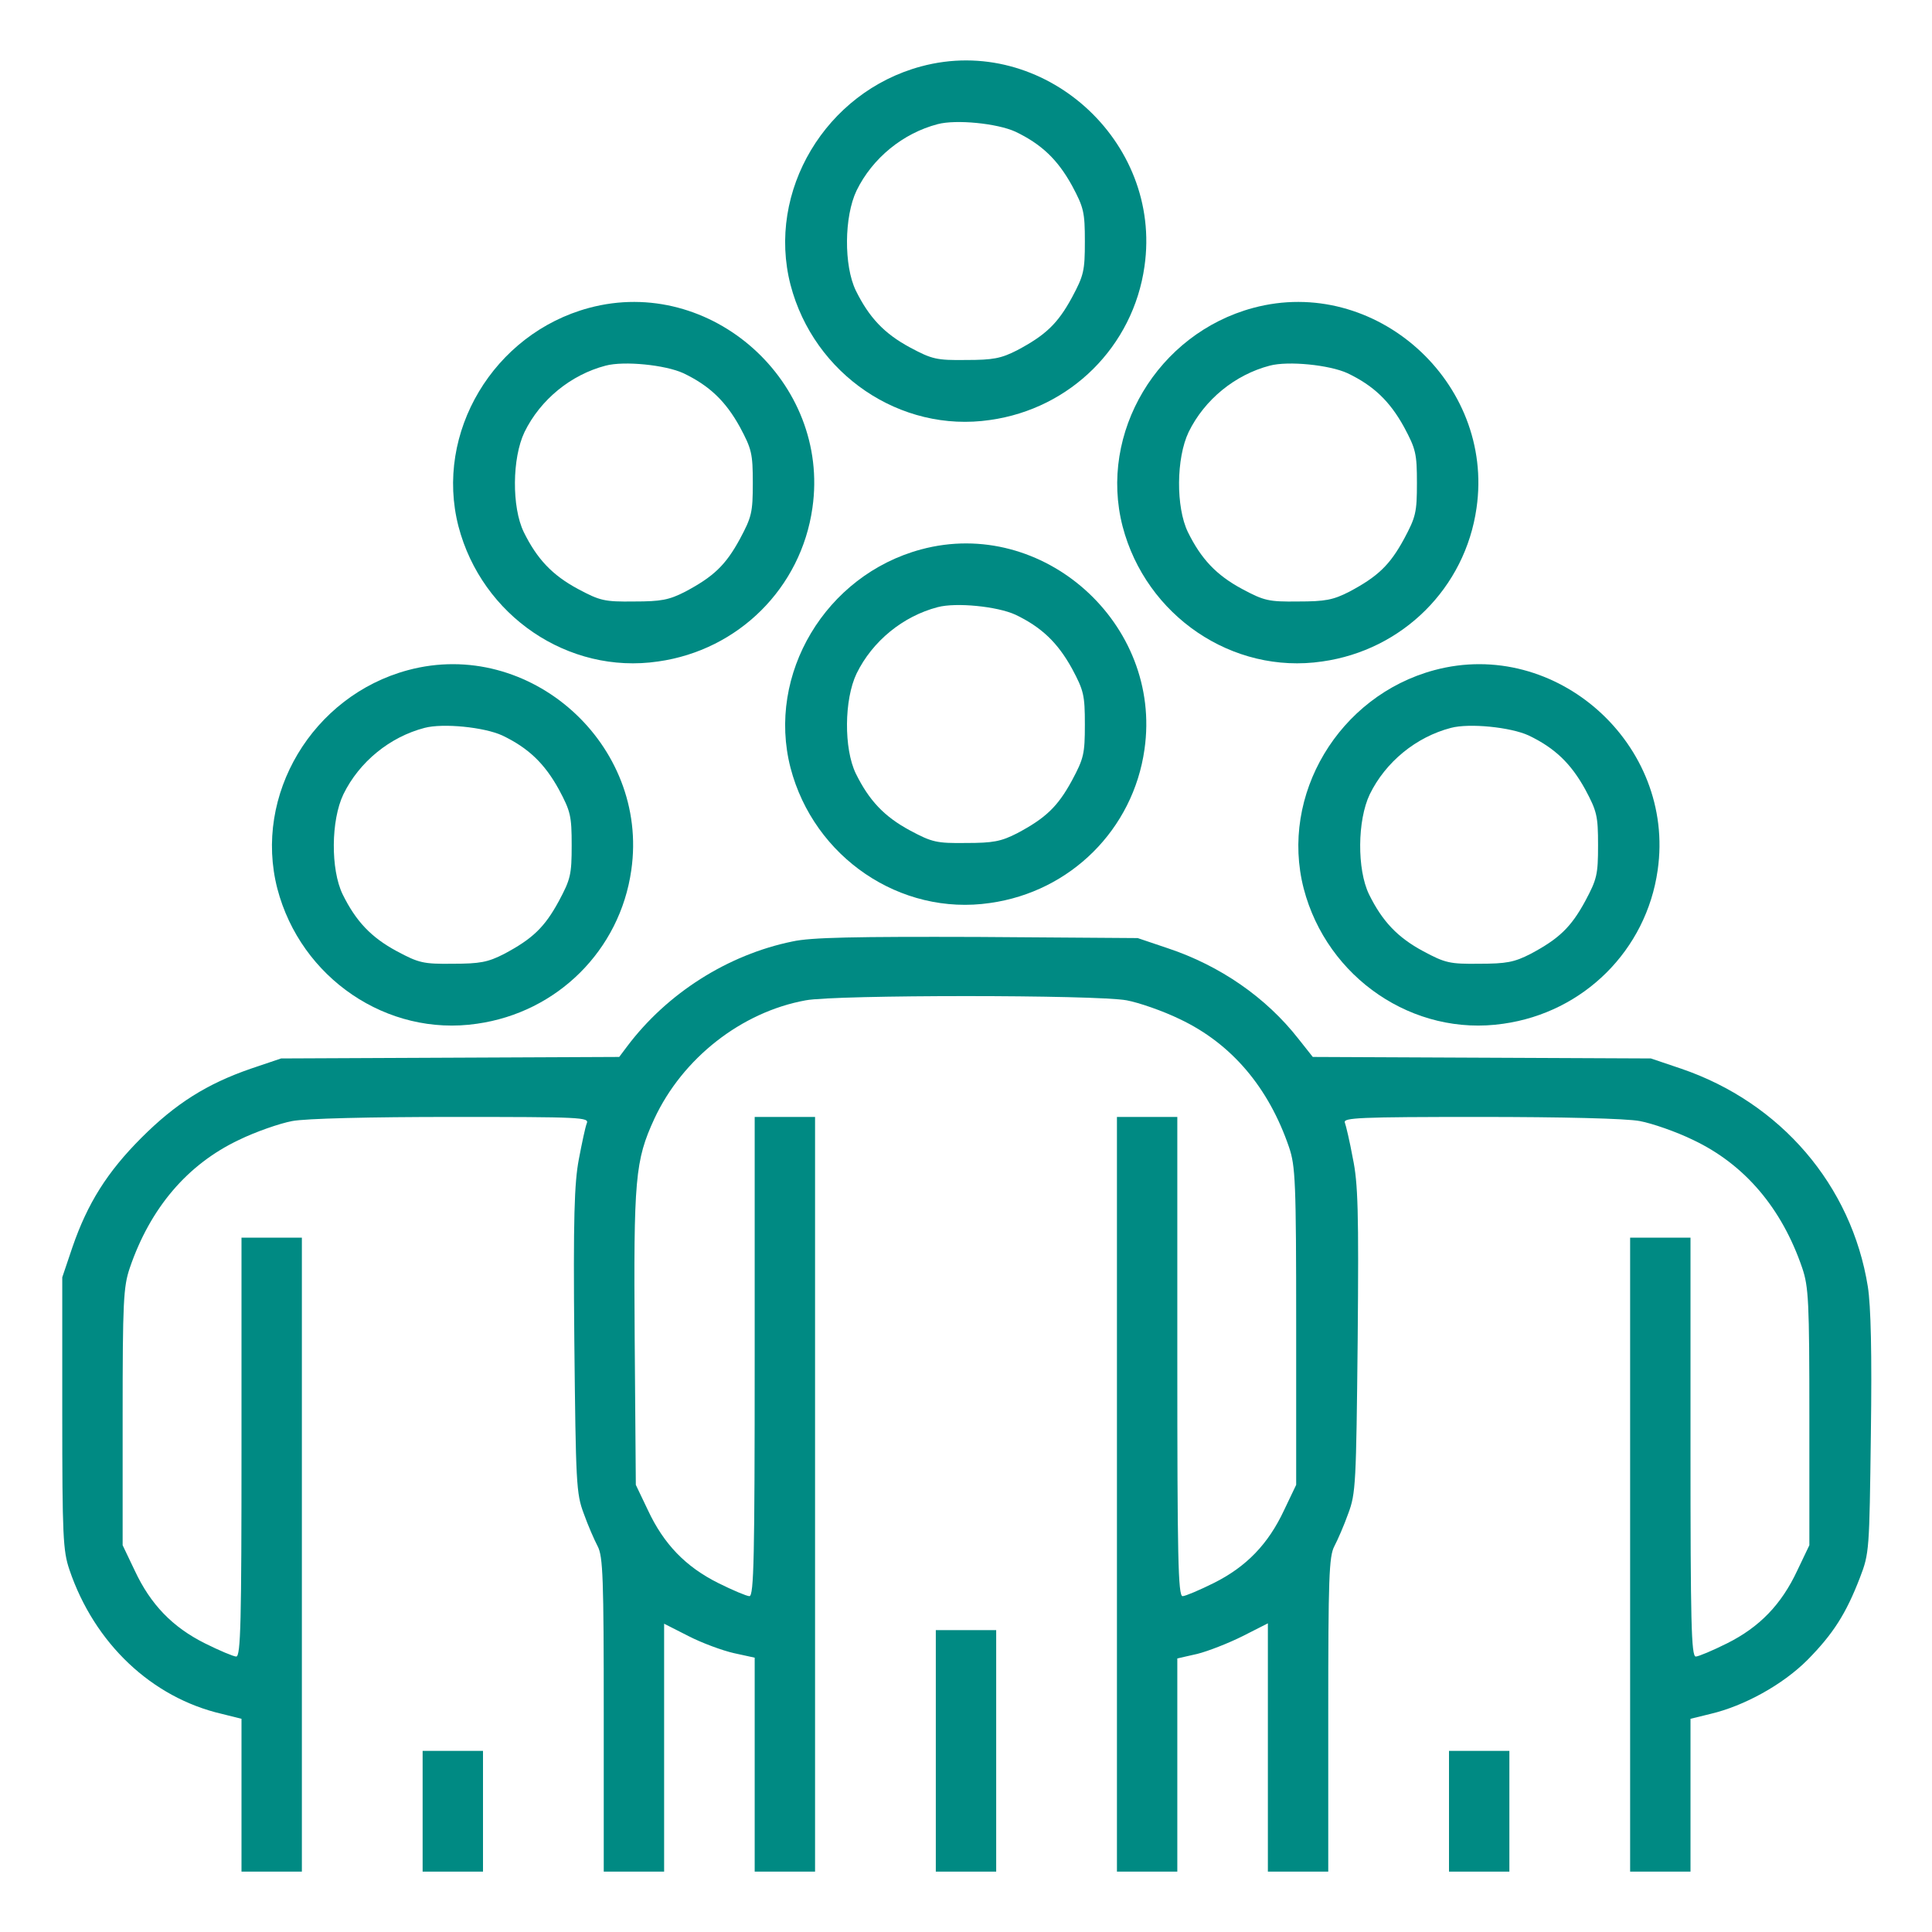
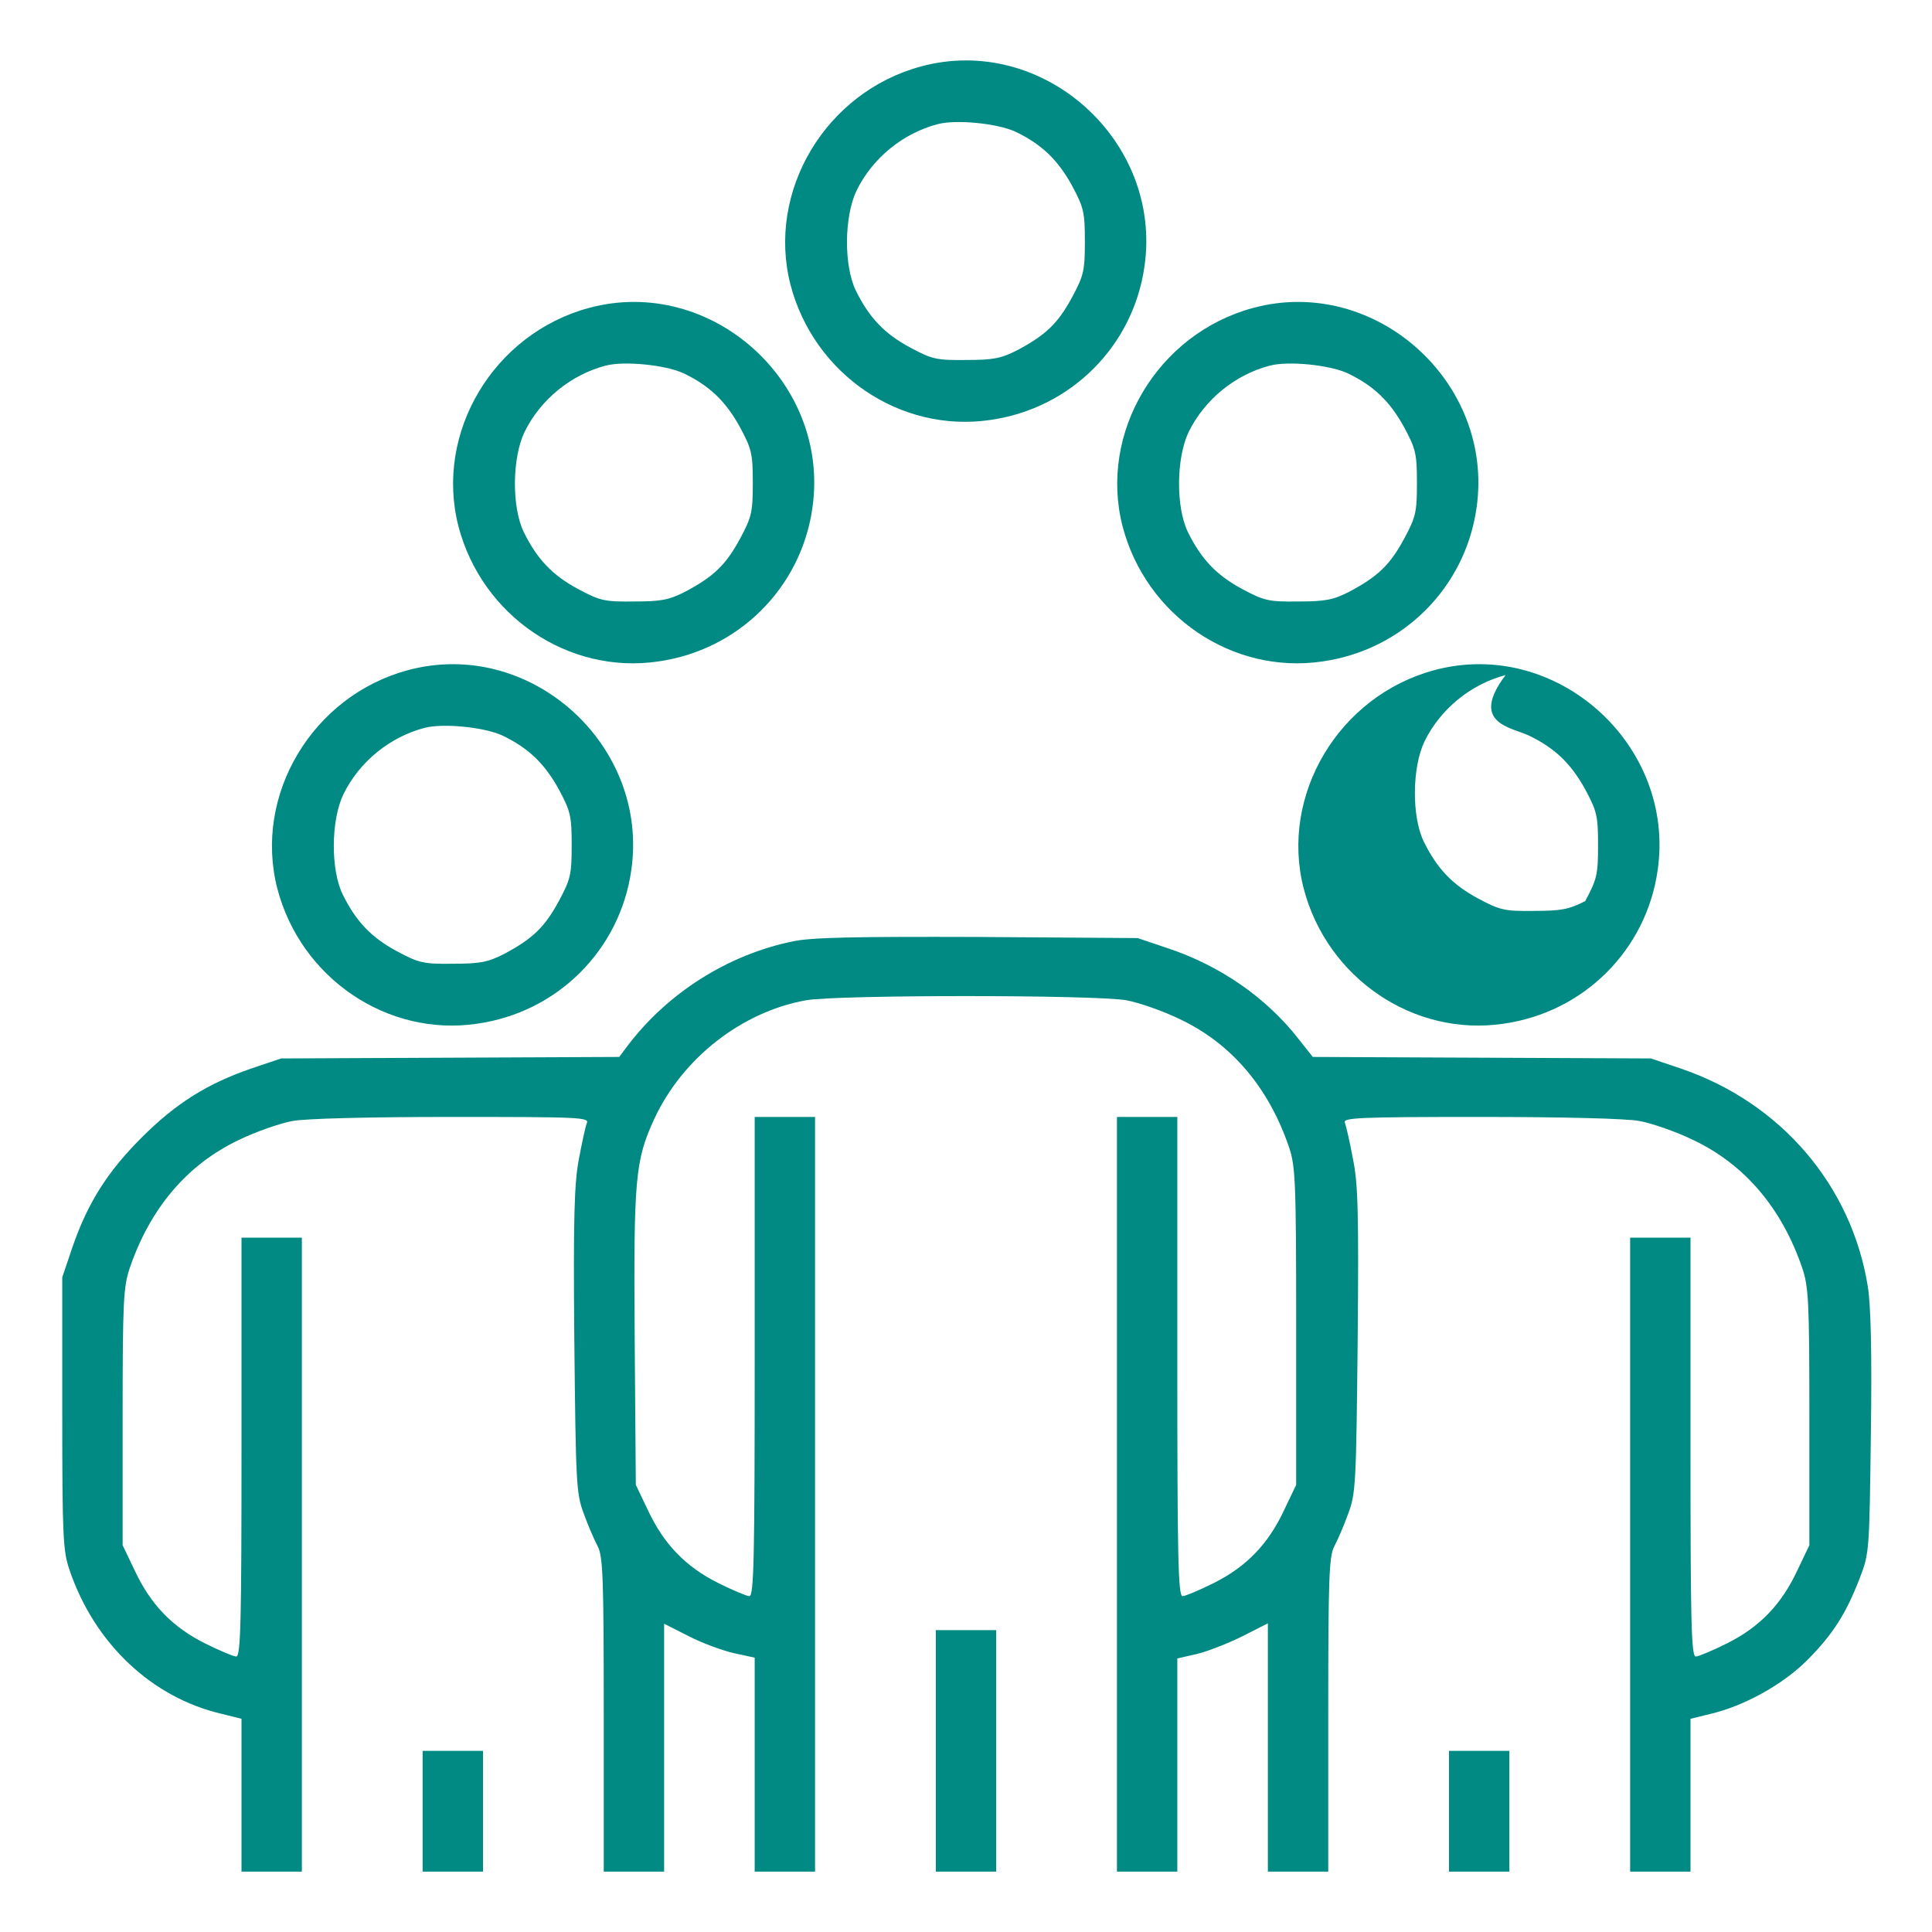
<svg xmlns="http://www.w3.org/2000/svg" version="1.1" id="Calque_1" x="0px" y="0px" viewBox="0 0 512 512" style="enable-background:new 0 0 512 512;" xml:space="preserve">
  <style type="text/css">
	.st0{fill:#008A83;}
</style>
  <g transform="translate(0,512) scale(0.1,-0.1)">
    <path class="st0" d="M2441,4944c-253-68-410-331-346-579c62-237,291-393,529-358c213,30,379,195,409,407   C3081,4747,2764,5031,2441,4944z M2691,4771c69-33,112-74,150-143c31-58,34-70,34-148s-3-90-34-148c-38-70-70-100-145-140   c-43-22-64-26-136-26c-78-1-90,2-148,33c-69,37-109,80-144,151c-32,66-31,196,2,265c42,86,123,152,215,176   C2534,4804,2643,4793,2691,4771z" />
    <path class="st0" d="M1561,4304c-253-68-410-331-346-579c62-237,291-393,529-358c213,30,379,195,409,407   C2201,4107,1884,4391,1561,4304z M1811,4131c69-33,112-74,150-143c31-58,34-70,34-148s-3-90-34-148c-38-70-70-100-145-140   c-43-22-64-26-136-26c-78-1-90,2-148,33c-69,37-109,80-144,151c-32,66-31,196,2,265c42,86,123,152,215,176   C1654,4164,1763,4153,1811,4131z" />
    <path class="st0" d="M3321,4304c-253-68-410-331-346-579c62-237,291-393,529-358c213,30,379,195,409,407   C3961,4107,3644,4391,3321,4304z M3571,4131c69-33,112-74,150-143c31-58,34-70,34-148s-3-90-34-148c-38-70-70-100-145-140   c-43-22-64-26-136-26c-78-1-90,2-148,33c-69,37-109,80-144,151c-32,66-31,196,2,265c42,86,123,152,215,176   C3414,4164,3523,4153,3571,4131z" />
-     <path class="st0" d="M2441,3664c-253-68-410-331-346-579c62-237,291-393,529-358c213,30,379,195,409,407   C3081,3467,2764,3751,2441,3664z M2691,3491c69-33,112-74,150-143c31-58,34-70,34-148s-3-90-34-148c-38-70-70-100-145-140   c-43-22-64-26-136-26c-78-1-90,2-148,33c-69,37-109,80-144,151c-32,66-31,196,2,265c42,86,123,152,215,176   C2534,3524,2643,3513,2691,3491z" />
    <path class="st0" d="M1081,3344c-253-68-410-331-346-579c62-237,291-393,529-358c213,30,379,195,409,407   C1721,3147,1404,3431,1081,3344z M1331,3171c69-33,112-74,150-143c31-58,34-70,34-148s-3-90-34-148c-38-70-70-100-145-140   c-43-22-64-26-136-26c-78-1-90,2-148,33c-69,37-109,80-144,151c-32,66-31,196,2,265c42,86,123,152,215,176   C1174,3204,1283,3193,1331,3171z" />
-     <path class="st0" d="M3801,3344c-253-68-410-331-346-579c62-237,291-393,529-358c213,30,379,195,409,407   C4441,3147,4124,3431,3801,3344z M4051,3171c69-33,112-74,150-143c31-58,34-70,34-148s-3-90-34-148c-38-70-70-100-145-140   c-43-22-64-26-136-26c-78-1-90,2-148,33c-69,37-109,80-144,151c-32,66-31,196,2,265c42,86,123,152,215,176   C3894,3204,4003,3193,4051,3171z" />
+     <path class="st0" d="M3801,3344c-253-68-410-331-346-579c62-237,291-393,529-358c213,30,379,195,409,407   C4441,3147,4124,3431,3801,3344z M4051,3171c69-33,112-74,150-143c31-58,34-70,34-148s-3-90-34-148c-43-22-64-26-136-26c-78-1-90,2-148,33c-69,37-109,80-144,151c-32,66-31,196,2,265c42,86,123,152,215,176   C3894,3204,4003,3193,4051,3171z" />
    <path class="st0" d="M2100,2625c-171-35-332-137-438-278l-21-28l-448-2l-448-2l-80-27c-116-40-199-92-290-183s-143-174-183-290   l-27-80v-360c0-326,2-365,19-415c66-195,218-339,404-382l52-13V363V160h80h80v840v840h-80h-80v-555c0-462-2-555-14-555   c-7,0-45,16-83,35c-86,43-144,103-186,193l-32,67v340c0,306,2,345,19,395c54,158,152,274,289,339c45,22,109,44,141,50   c35,7,209,11,424,11c343,0,364-1,357-17c-4-10-13-53-21-95c-12-63-15-156-12-480c4-380,5-406,25-459c11-31,28-70,37-87   c14-27,16-84,16-447V160h80h80v328v329l65-33c35-18,89-38,120-45l55-12V443V160h80h80v1000v1000h-80h-80v-635c0-530-2-635-14-635   c-7,0-45,16-83,35c-86,43-144,103-186,193l-32,67l-3,385c-3,427,1,474,52,585c75,161,231,283,401,314c78,15,771,15,851,0   c32-6,96-28,141-50c137-65,235-181,289-339c17-50,19-91,19-475v-420l-32-67c-42-90-100-150-186-193c-38-19-76-35-83-35   c-12,0-14,105-14,635v635h-80h-80V1160V160h80h80v283v282l53,12c28,7,82,28,120,47l67,34V489V160h80h80v415c0,363,2,420,16,447   c9,17,26,56,37,87c20,53,21,79,25,460c3,340,1,416-13,482c-8,44-18,86-21,94c-5,13,38,15,358,15c215,0,389-4,424-11   c32-6,96-28,141-50c137-65,235-181,289-339c17-50,19-89,19-395v-340l-32-67c-42-90-100-150-186-193c-38-19-76-35-83-35   c-12,0-14,93-14,555v555h-80h-80v-840V160h80h80v203v202l53,13c89,21,191,77,257,143c68,69,102,122,139,218c25,65,25,72,29,381   c3,214,0,339-8,390c-43,269-231,488-495,578l-80,27l-448,2l-448,2l-38,48c-86,110-208,194-346,240l-80,27l-425,3   C2268,2638,2149,2636,2100,2625z" />
    <path class="st0" d="M2480,480V160h80h80v320v320h-80h-80V480z" />
    <path class="st0" d="M1120,320V160h80h80v160v160h-80h-80V320z" />
    <path class="st0" d="M3840,320V160h80h80v160v160h-80h-80V320z" />
  </g>
</svg>